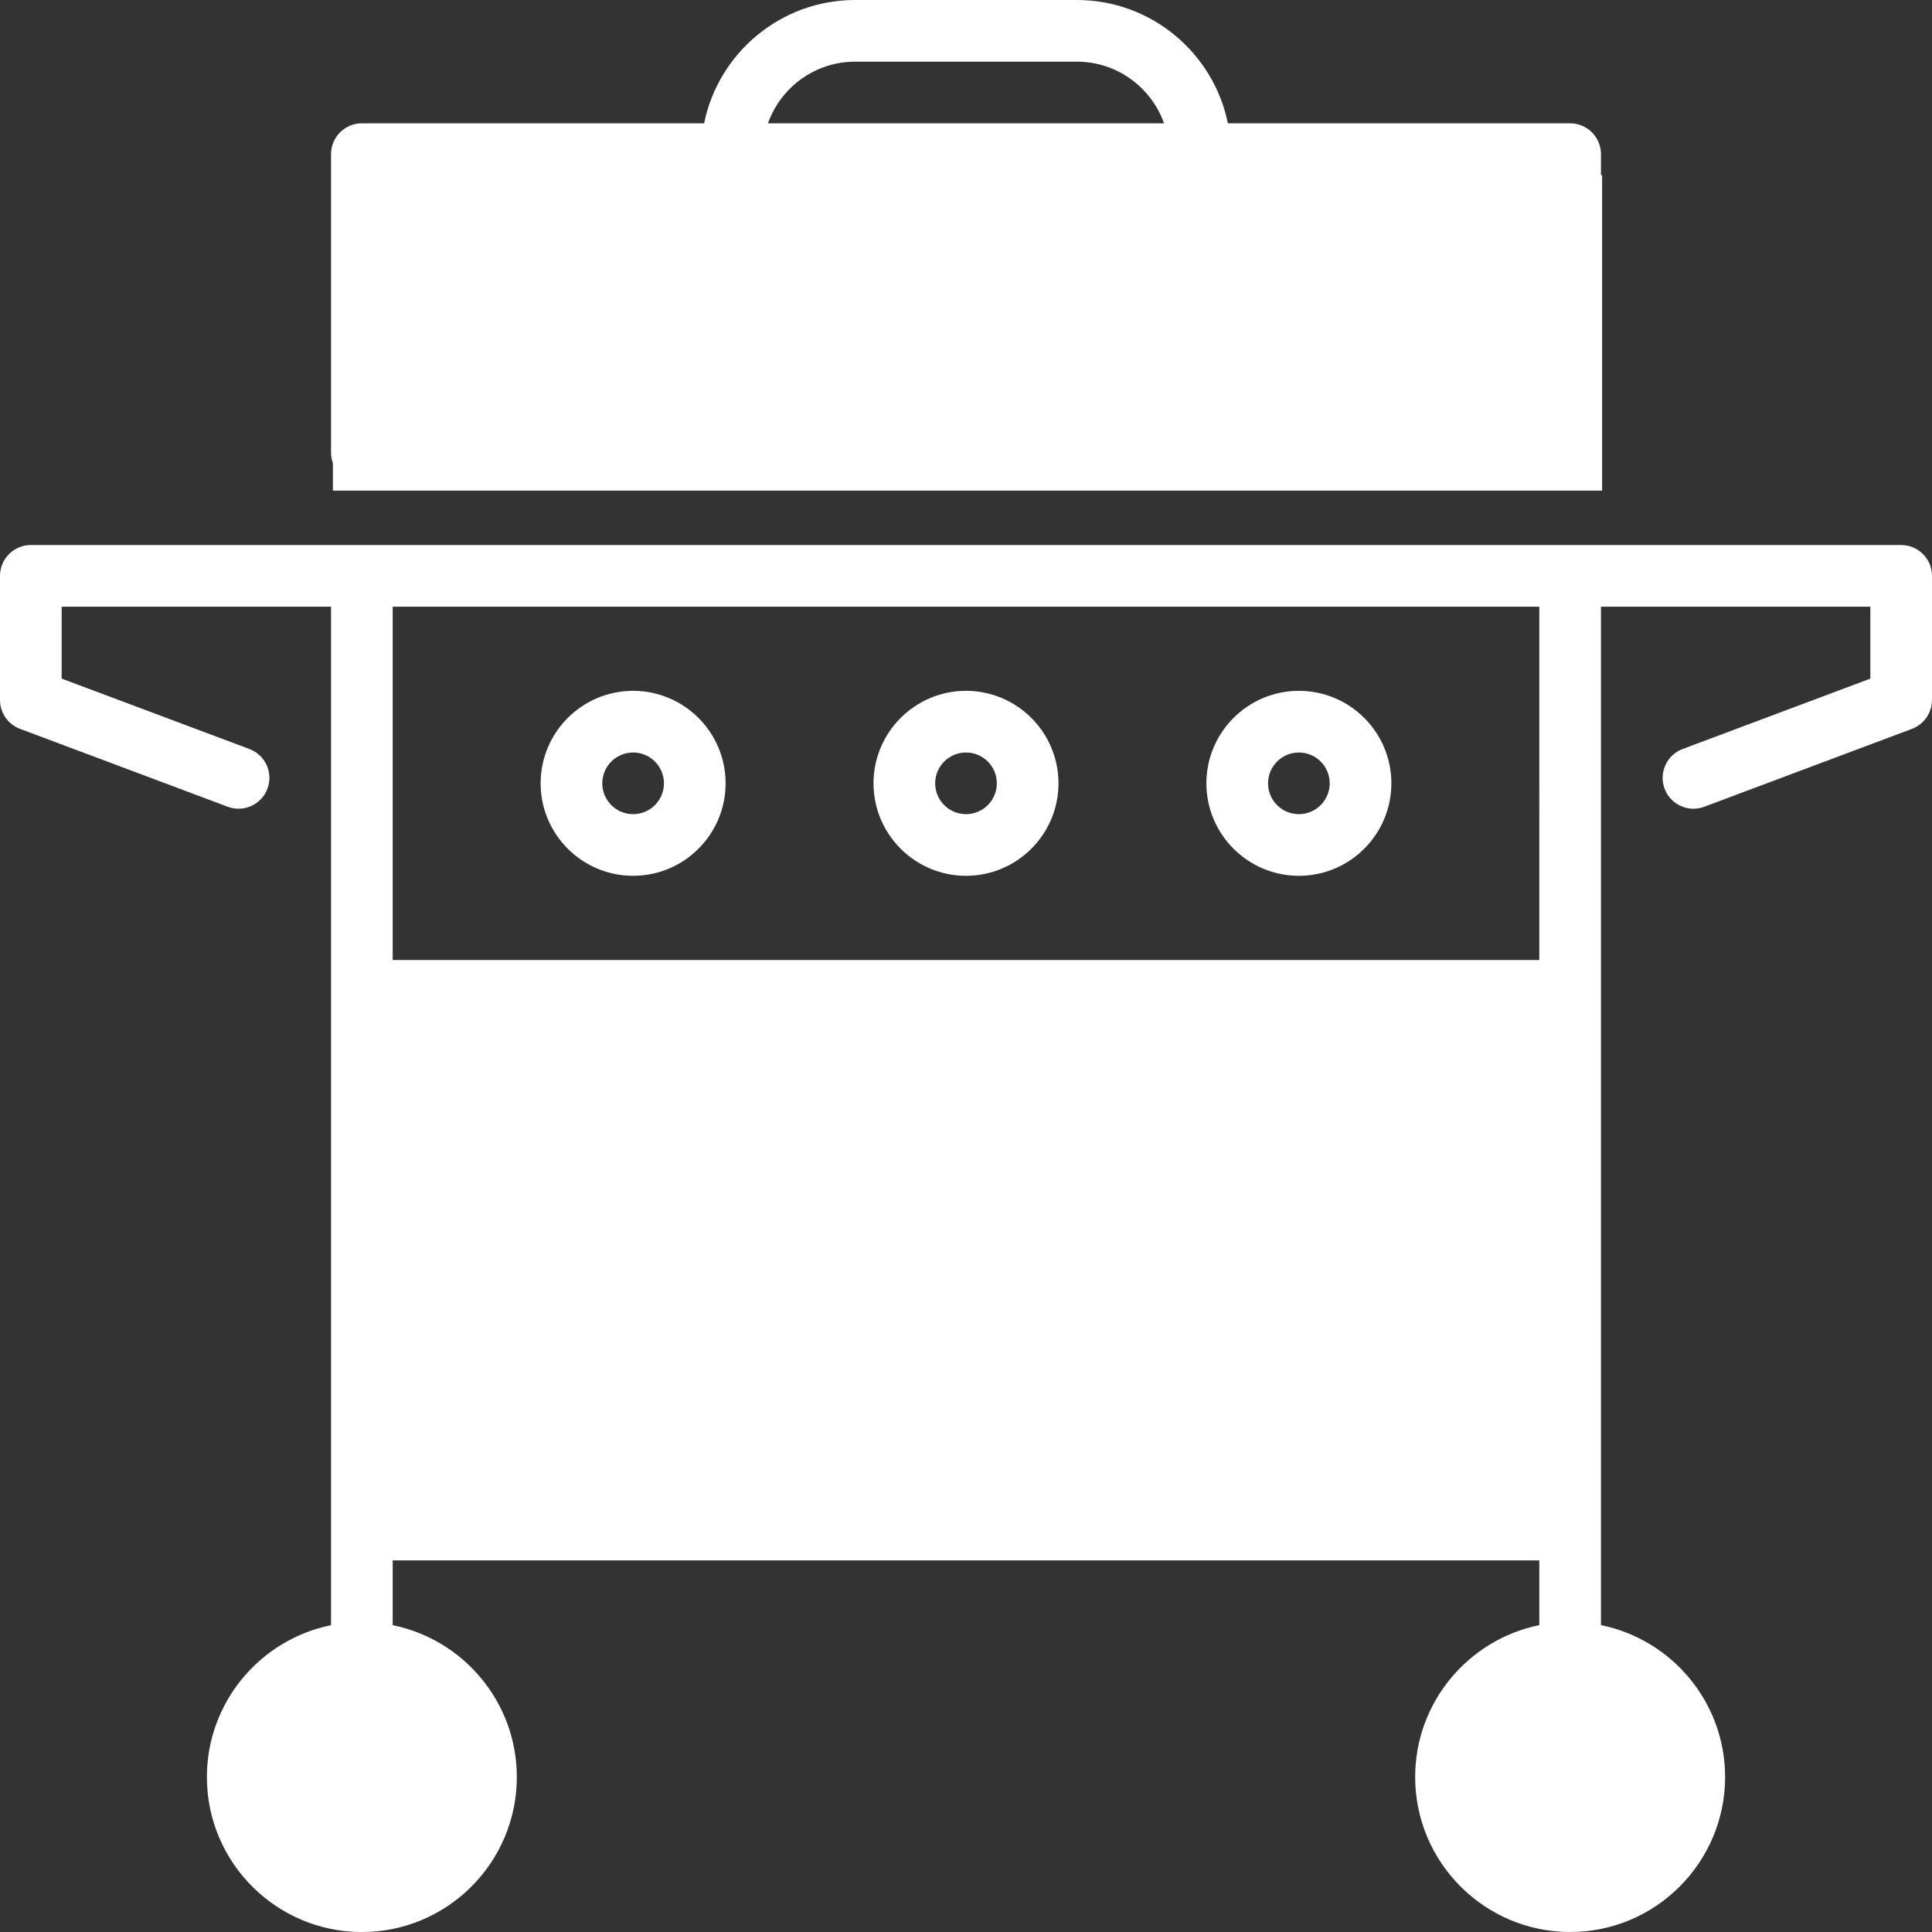
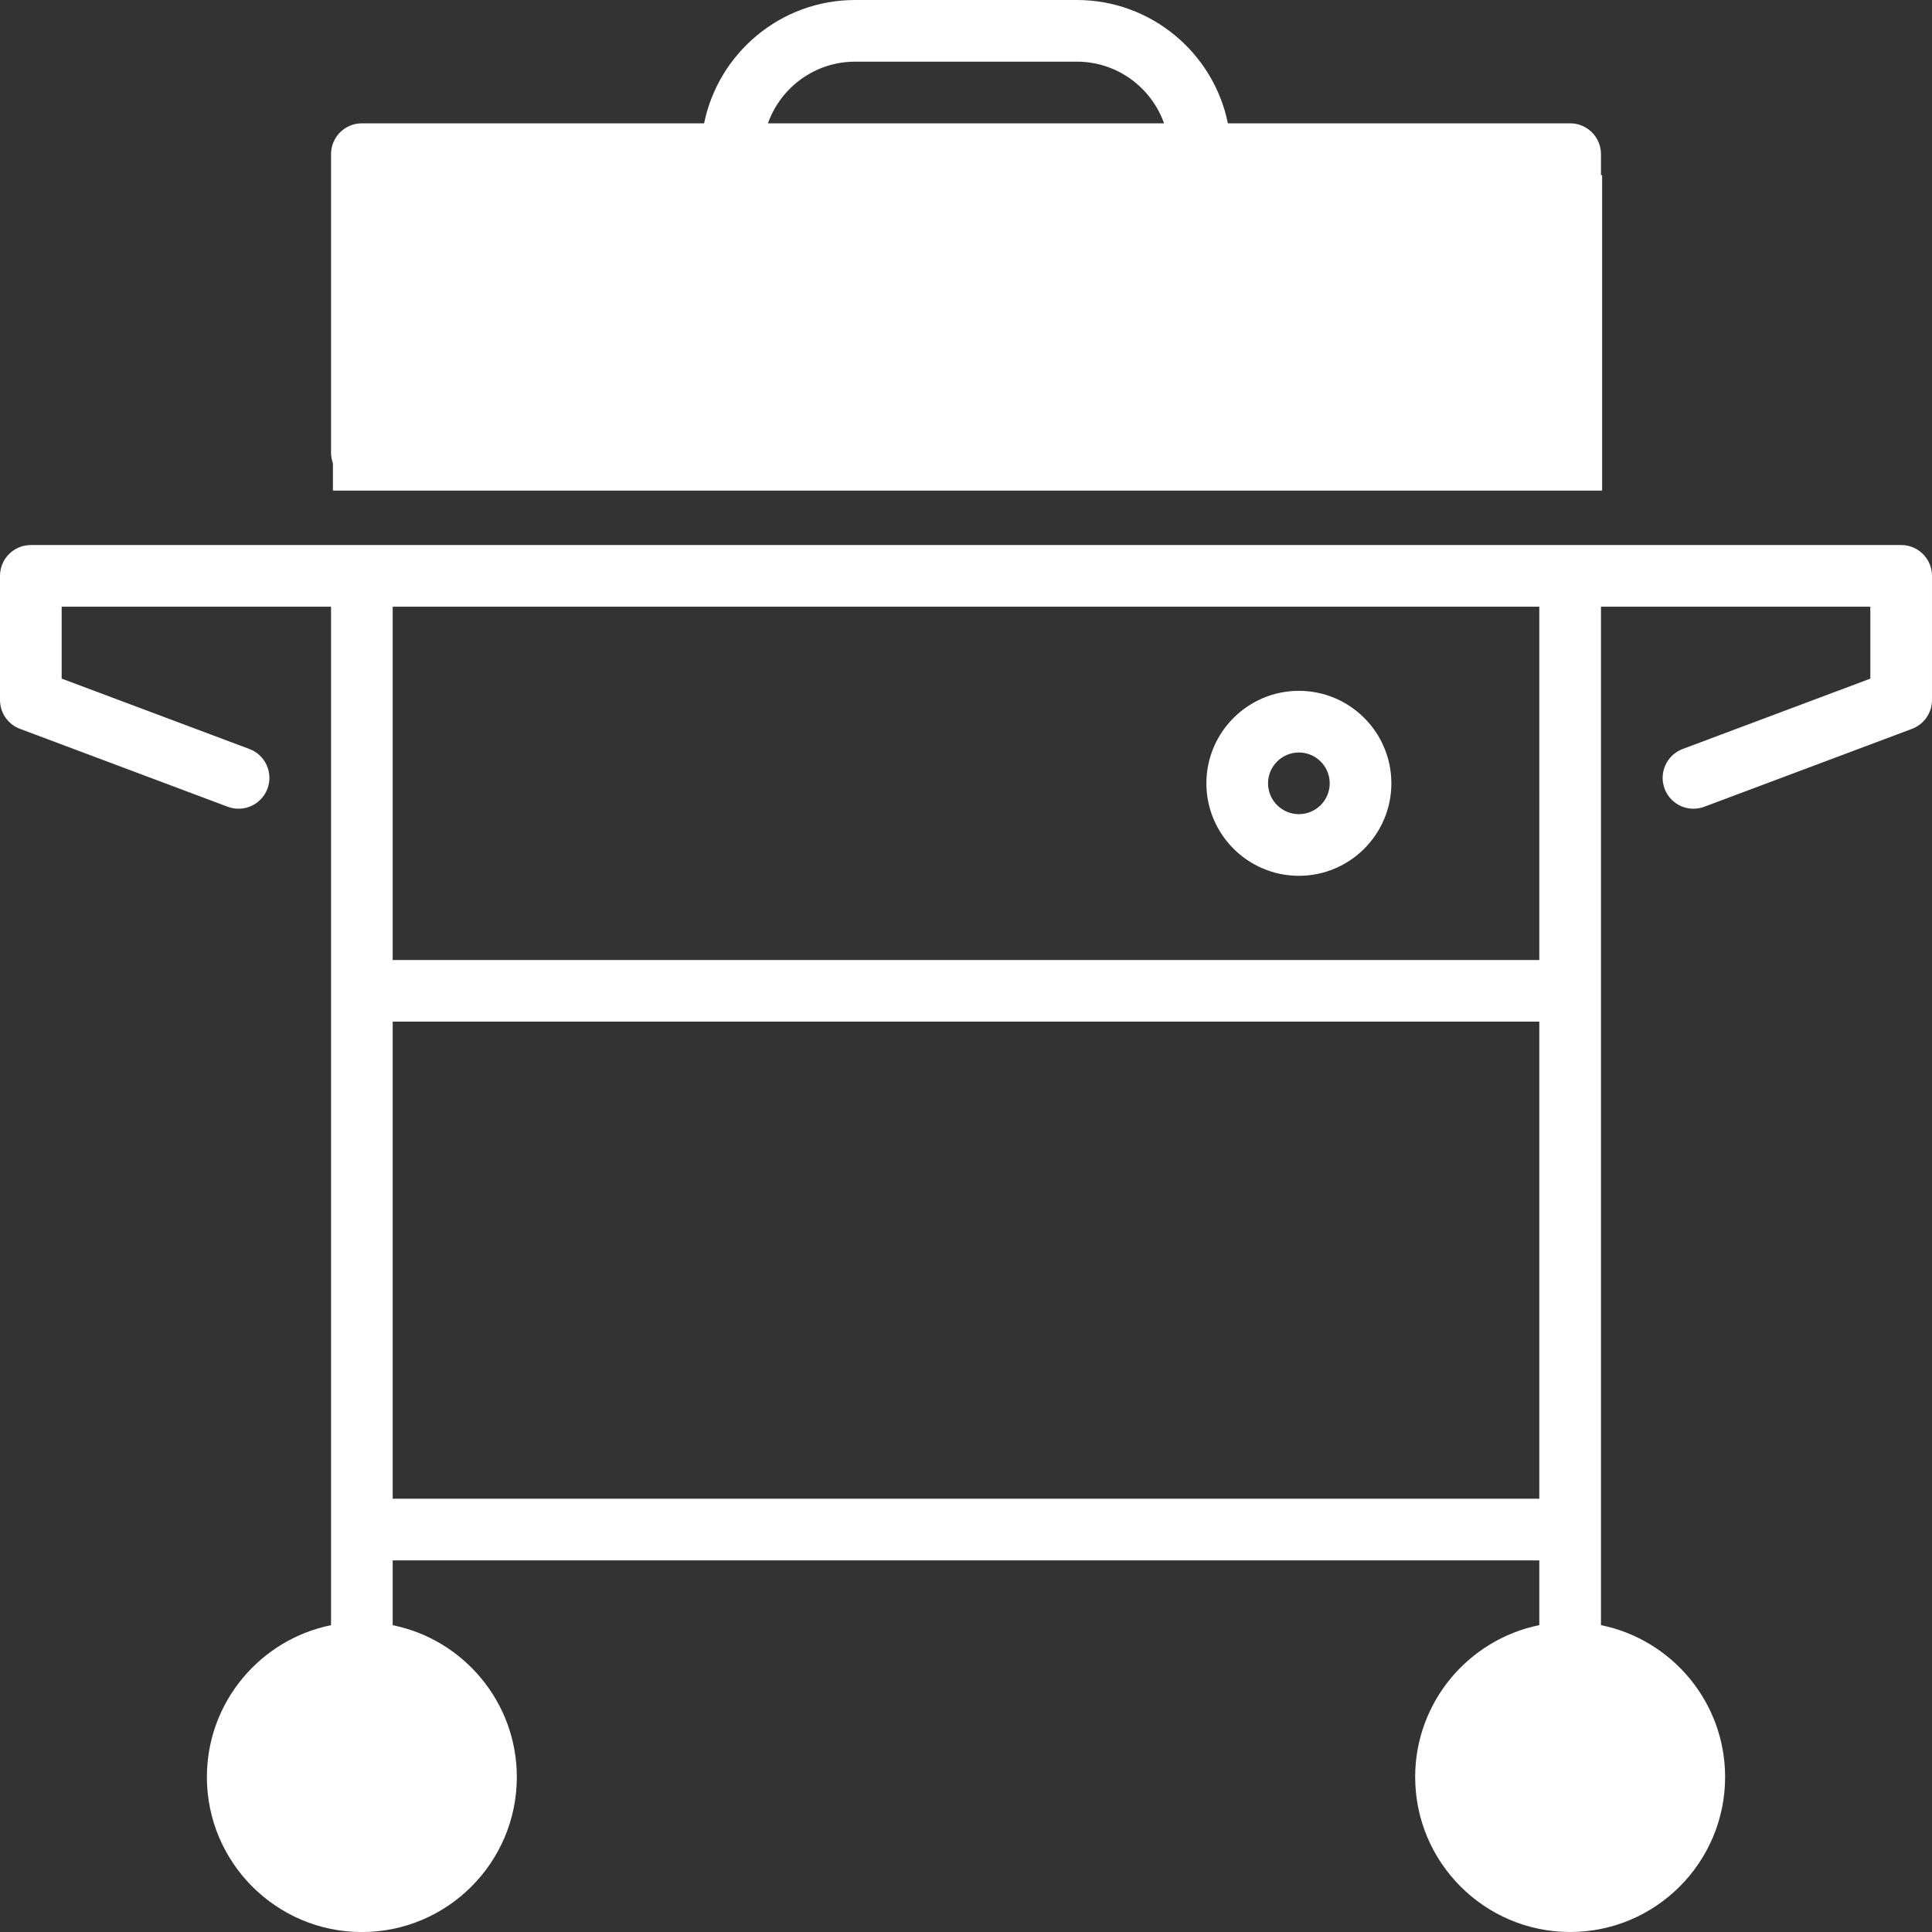
<svg xmlns="http://www.w3.org/2000/svg" version="1.1" id="Capa_1" x="0px" y="0px" viewBox="0 0 470 470" style="enable-background:new 0 0 470 470;" xml:space="preserve">
  <rect x="0" y="0" width="470" height="470" fill="#333333" stroke="none" />
  <style type="text/css">
	.st0{fill:#FFFFFF;}
</style>
  <g>
    <path class="st0" d="M462.5,132.59H7.5c-4.14,0-7.5,3.36-7.5,7.5v30.2c0,3.13,1.94,5.93,4.87,7.02l50.53,18.95   c3.88,1.45,8.2-0.51,9.66-4.39c1.46-3.88-0.51-8.2-4.39-9.66L15,165.09v-17.5h65.53v247.77c-17.21,3.49-30.2,18.73-30.2,36.95   c0,20.79,16.91,37.7,37.7,37.7c20.79,0,37.7-16.91,37.7-37.7c0-18.22-12.99-33.46-30.2-36.95V379.6h278.94v15.75   c-17.21,3.49-30.2,18.73-30.2,36.95c0,20.79,16.91,37.7,37.7,37.7c20.79,0,37.7-16.91,37.7-37.7c0-18.22-12.99-33.46-30.2-36.95   V147.59H455v17.5l-45.66,17.12c-3.88,1.46-5.84,5.78-4.39,9.66c1.13,3.01,3.99,4.87,7.02,4.87c0.88,0,1.77-0.15,2.63-0.48   l50.53-18.95c2.93-1.1,4.87-3.9,4.87-7.02v-30.2C470,135.95,466.64,132.59,462.5,132.59z M110.73,432.3   c0,12.52-10.18,22.7-22.7,22.7s-22.7-10.18-22.7-22.7s10.18-22.7,22.7-22.7S110.73,419.78,110.73,432.3z M95.53,364.6V248.54   h278.94V364.6H95.53z M404.67,432.3c0,12.52-10.18,22.7-22.7,22.7c-12.52,0-22.7-10.18-22.7-22.7s10.18-22.7,22.7-22.7   S404.67,419.78,404.67,432.3z M374.47,233.54H95.53v-85.95h278.94V233.54z" />
-     <path class="st0" d="M154.02,213.06c12.41,0,22.5-10.09,22.5-22.5s-10.09-22.5-22.5-22.5s-22.5,10.09-22.5,22.5   S141.61,213.06,154.02,213.06z M154.02,183.06c4.14,0,7.5,3.36,7.5,7.5s-3.36,7.5-7.5,7.5s-7.5-3.36-7.5-7.5   S149.88,183.06,154.02,183.06z" />
-     <path class="st0" d="M235,213.06c12.41,0,22.5-10.09,22.5-22.5s-10.09-22.5-22.5-22.5s-22.5,10.09-22.5,22.5   S222.59,213.06,235,213.06z M235,183.06c4.14,0,7.5,3.36,7.5,7.5s-3.36,7.5-7.5,7.5s-7.5-3.36-7.5-7.5S230.86,183.06,235,183.06z" />
    <path class="st0" d="M315.98,213.06c12.41,0,22.5-10.09,22.5-22.5s-10.09-22.5-22.5-22.5s-22.5,10.09-22.5,22.5   S303.58,213.06,315.98,213.06z M315.98,183.06c4.14,0,7.5,3.36,7.5,7.5s-3.36,7.5-7.5,7.5s-7.5-3.36-7.5-7.5   S311.85,183.06,315.98,183.06z" />
    <path class="st0" d="M88.03,117.59c4.14,0,7.5-3.36,7.5-7.5V45h278.94v65.09c0,4.14,3.36,7.5,7.5,7.5s7.5-3.36,7.5-7.5V37.5   c0-4.14-3.36-7.5-7.5-7.5h-83.26c-3.48-17.1-18.64-30-36.74-30h-53.94c-18.11,0-33.26,12.9-36.74,30H88.03   c-4.14,0-7.5,3.36-7.5,7.5v72.59C80.53,114.23,83.89,117.59,88.03,117.59z M208.03,15h53.94c9.78,0,18.11,6.27,21.21,15h-96.36   C189.92,21.27,198.25,15,208.03,15z" />
  </g>
  <rect x="80.99" y="42.62" class="st0" width="308.76" height="76.73" />
-   <rect x="93.6" y="244.43" class="st0" width="285.37" height="130.6" />
  <circle class="st0" cx="90.42" cy="433.81" r="27.2" />
  <circle class="st0" cx="380.78" cy="433.81" r="27.2" />
</svg>